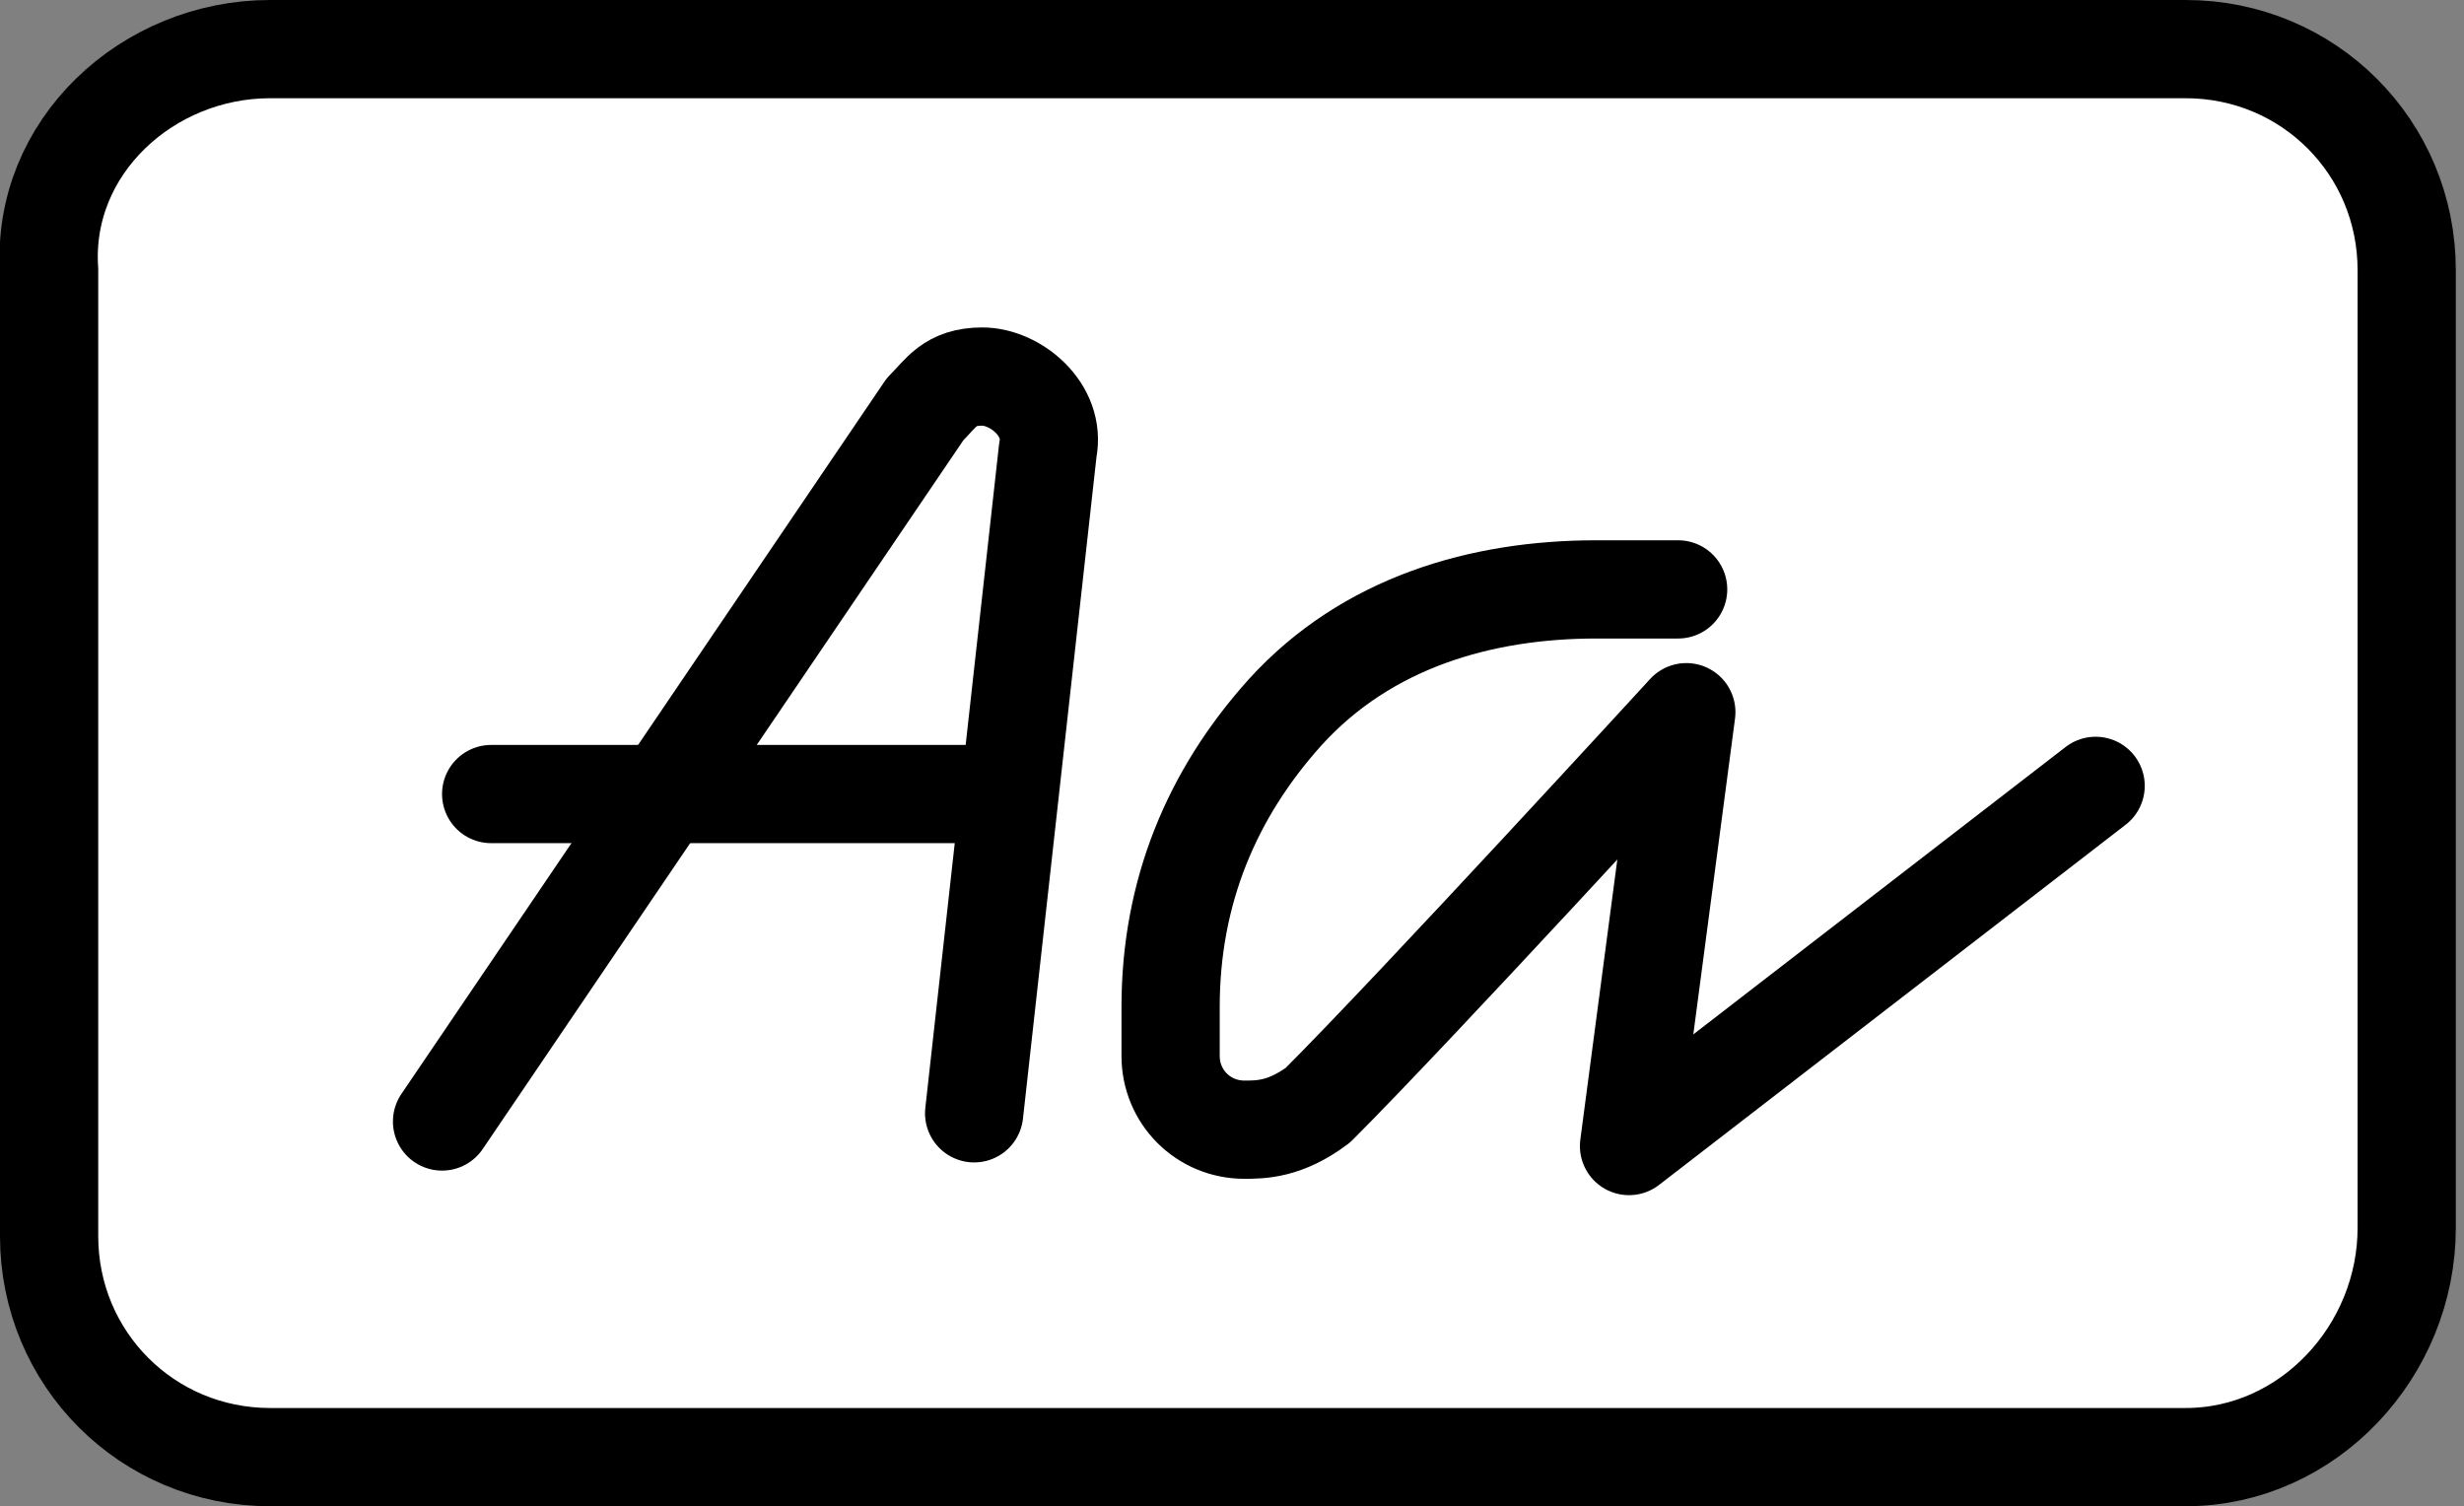
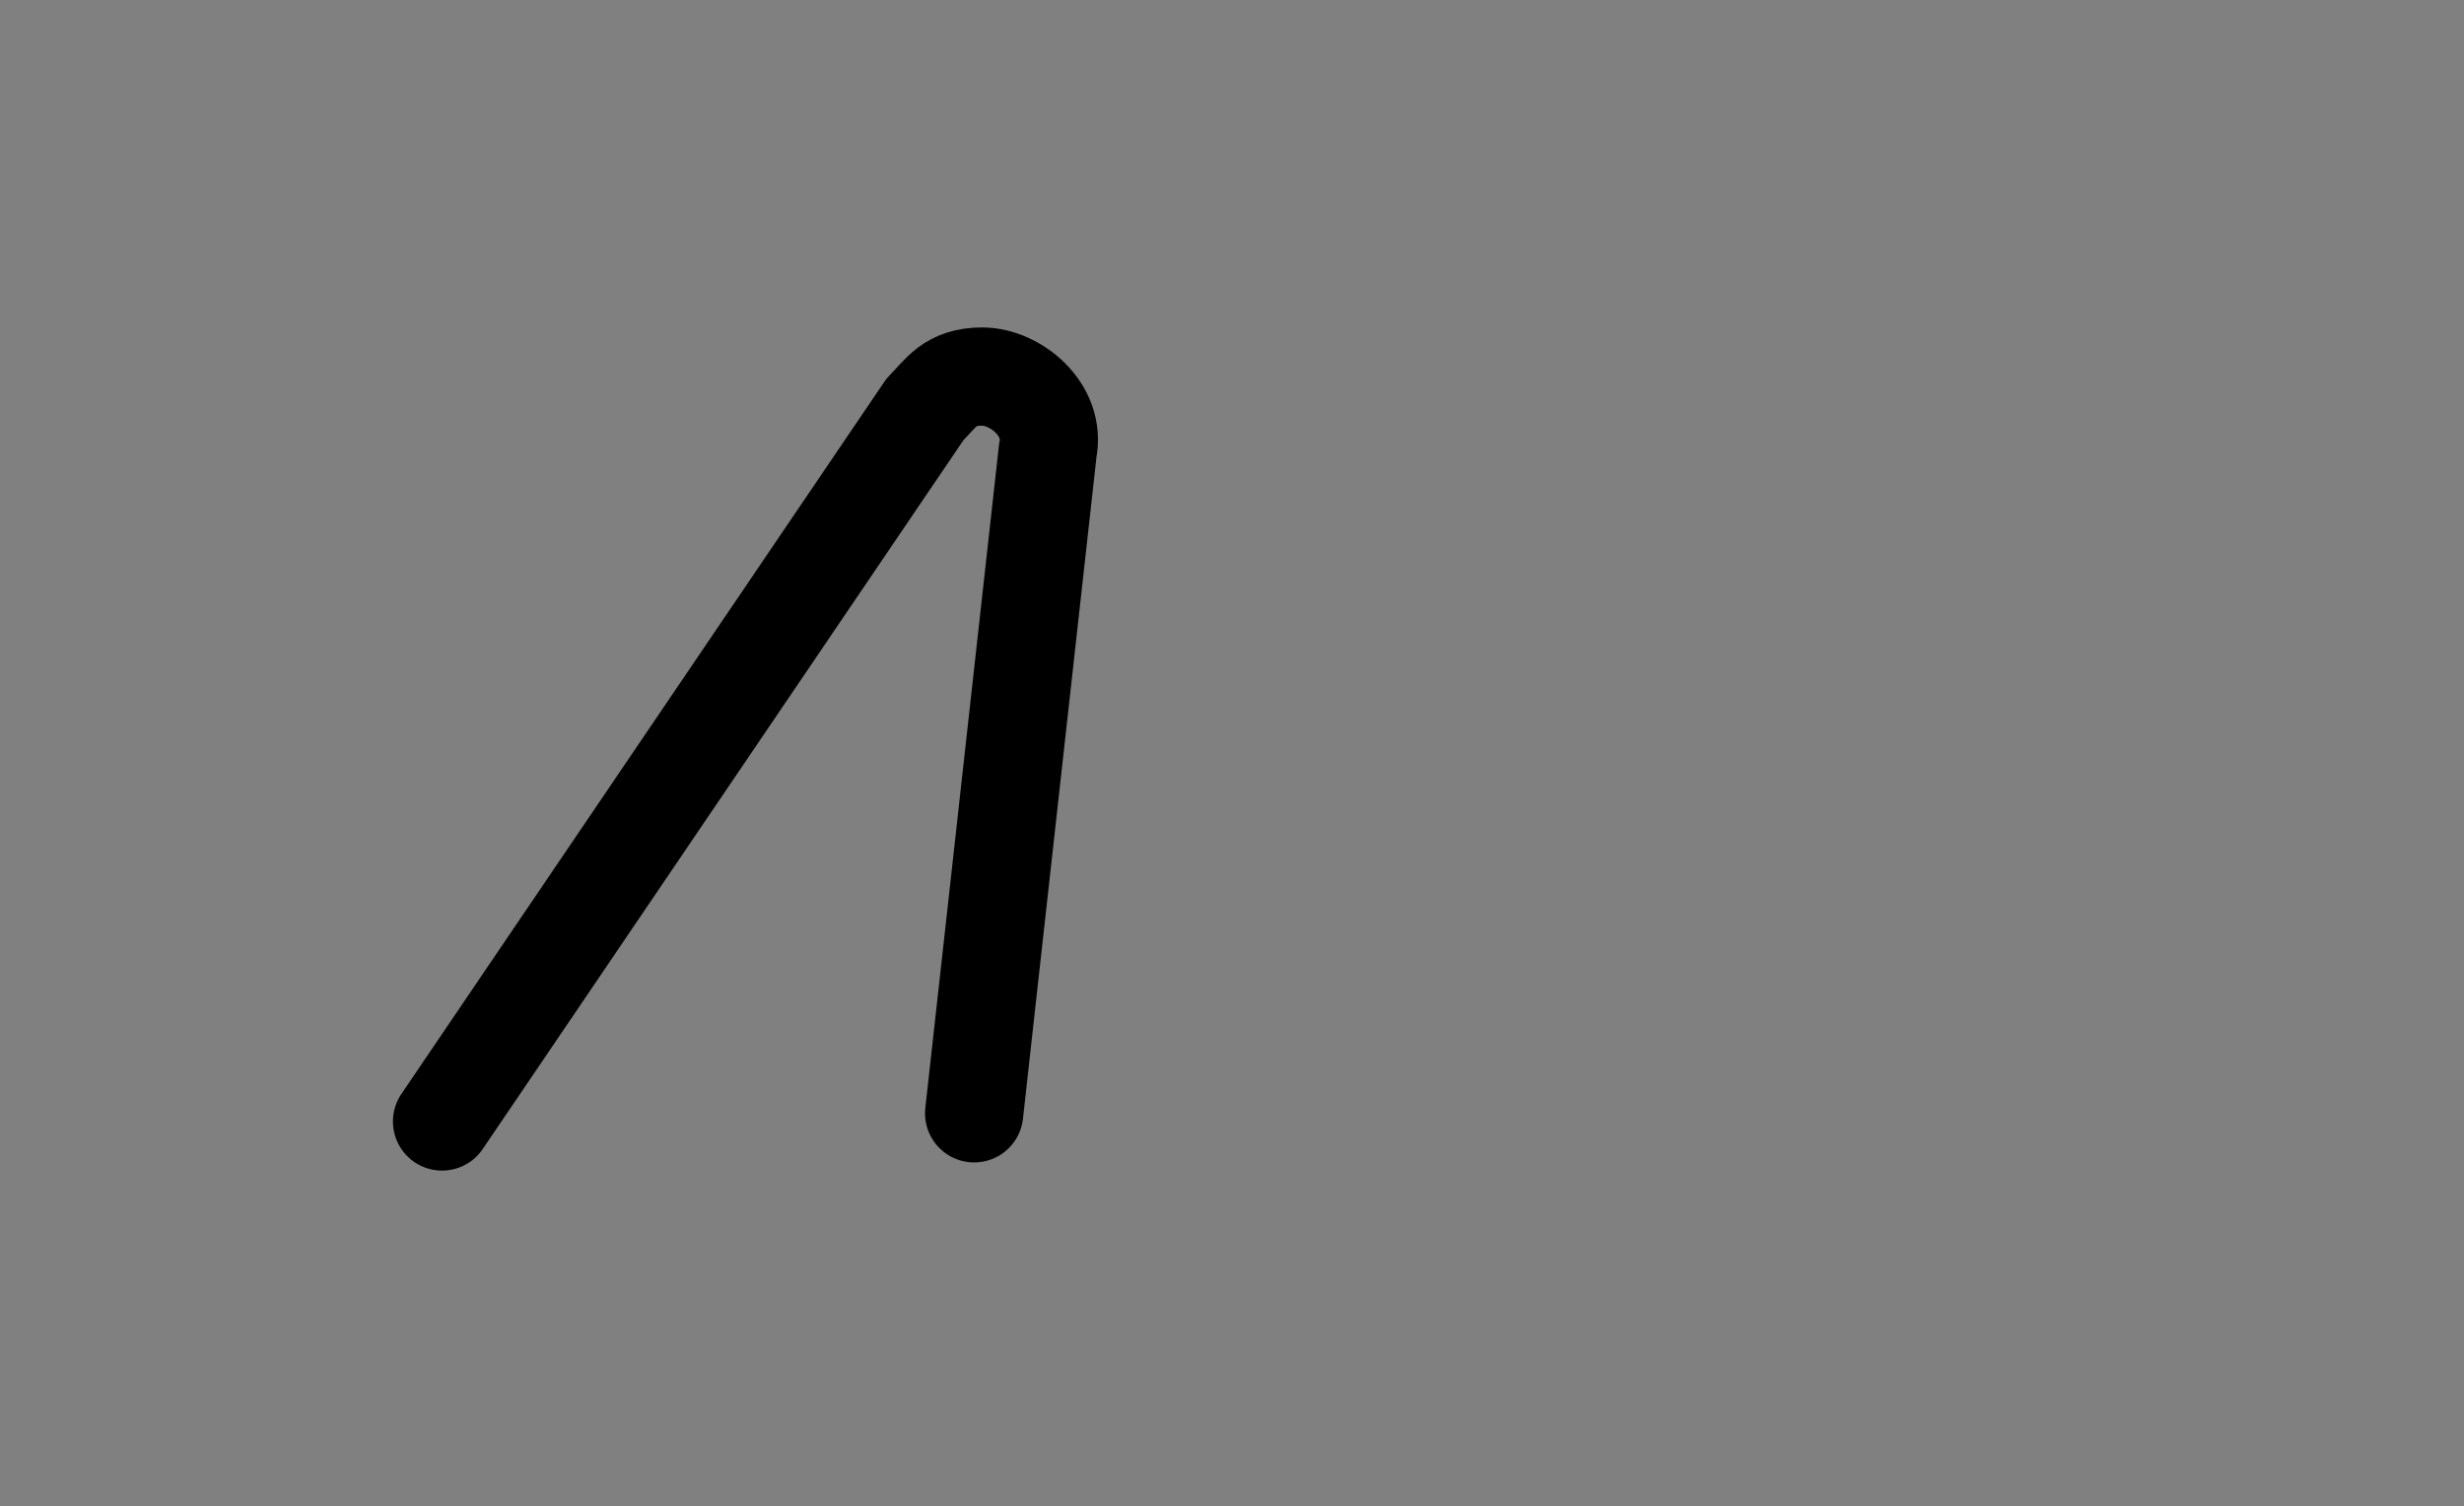
<svg xmlns="http://www.w3.org/2000/svg" version="1.1" viewBox="0 0 30.1 18.4">
  <rect x="0" y="0" width="30.1" height="18.4" fill="#808080" stroke="none" />
  <defs>
    <style>
      .cls-1 {
        fill: none;
        stroke-linecap: round;
        stroke-linejoin: round;
      }

      .cls-1, .cls-2 {
        stroke: #000;
        stroke-width: 1.2px;
      }

      .cls-2 {
        fill: #fff;
        stroke-miterlimit: 10;
      }
    </style>
  </defs>
  <g>
    <g id="Calque_1">
      <g id="typo">
-         <path class="cls-2" d="M26.7,17.8H3.3c-1.5,0-2.7-1.2-2.7-2.7V3.3C.5,1.8,1.8.6,3.3.6h23.4c1.5,0,2.7,1.2,2.7,2.7v11.7c0,1.5-1.2,2.8-2.7,2.8h0Z" />
        <path class="cls-1" d="M5.4,13.7l5.9-8.7c.2-.2.3-.4.7-.4s.9.4.8.9l-.9,8.1" />
-         <line class="cls-1" x1="6" y1="9.7" x2="12.2" y2="9.7" />
-         <path class="cls-1" d="M20.5,7.2h-1c-1.4,0-2.8.4-3.8,1.5h0c-.9,1-1.4,2.2-1.4,3.6v.6c0,.5.4.9.9.9h0c.2,0,.5,0,.9-.3,1.2-1.2,4.5-4.8,4.5-4.8l-.7,5.3,5.7-4.4" />
      </g>
    </g>
  </g>
</svg>